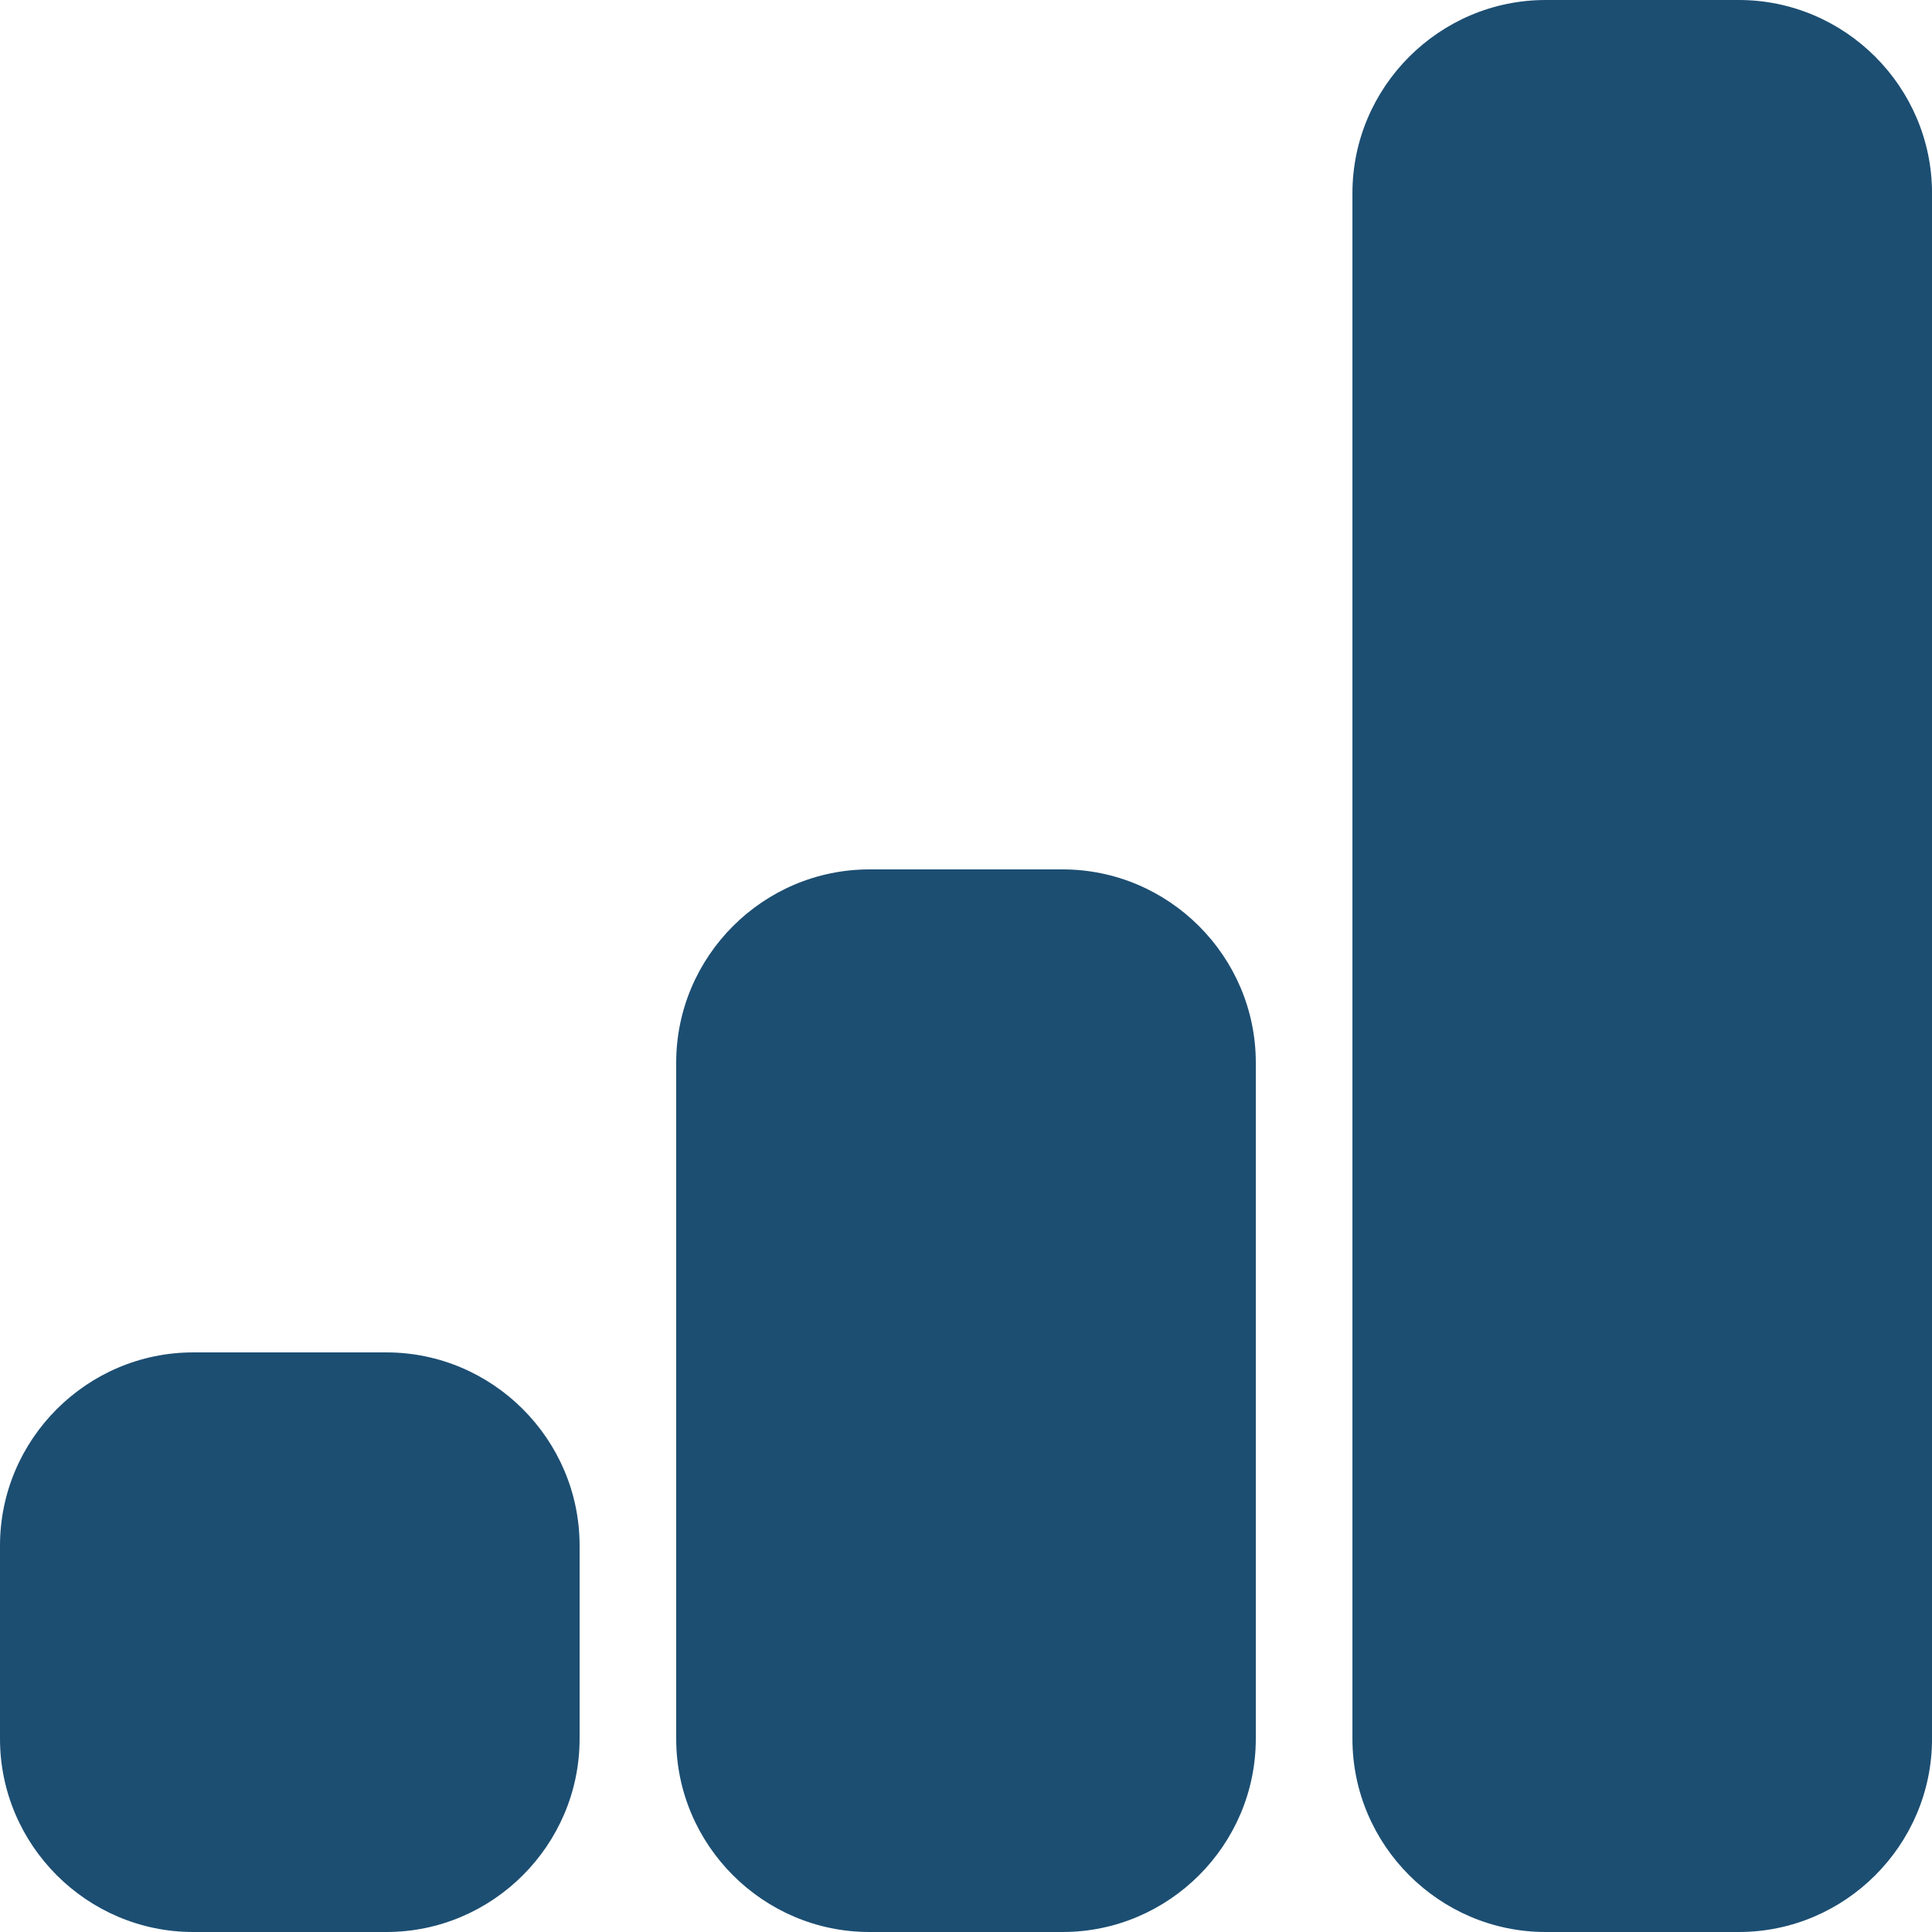
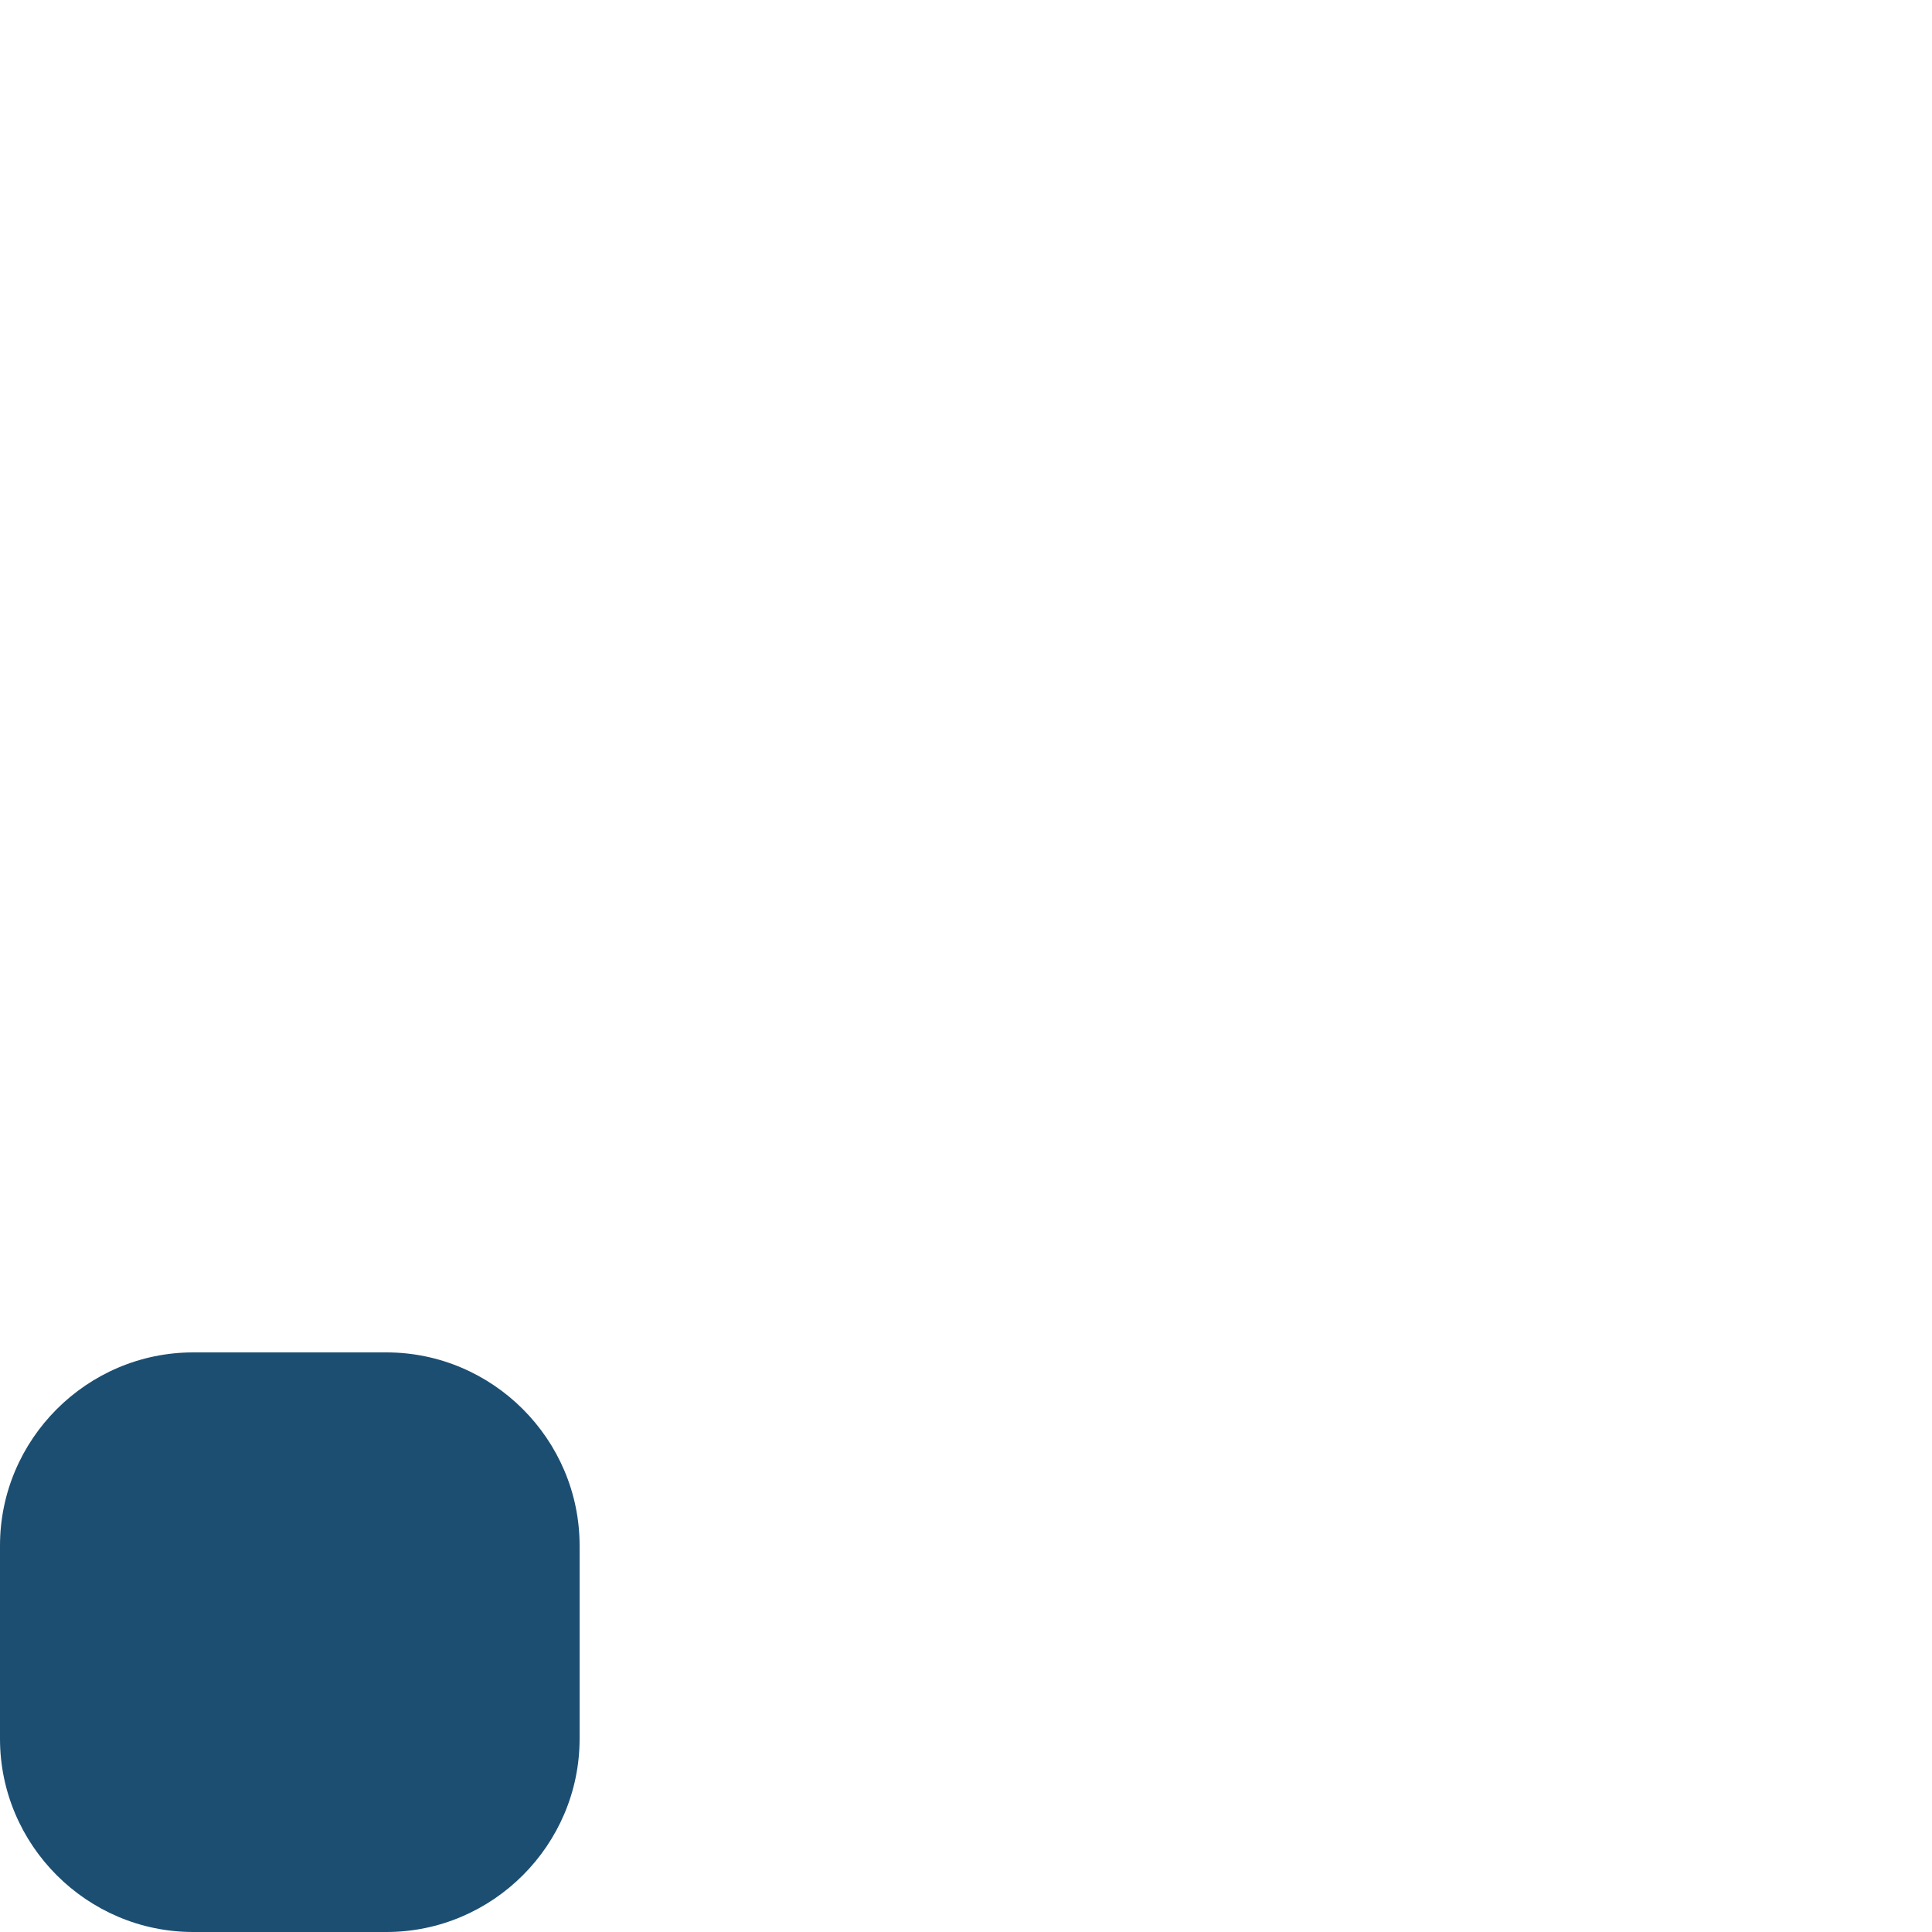
<svg xmlns="http://www.w3.org/2000/svg" width="64" height="64" viewBox="0 0 64 64" fill="none">
-   <path d="M28.8 64H35.2C38.72 64 41.6 61.12 41.6 57.6V35.2C41.6 31.68 38.72 28.8 35.2 28.8H28.8C25.28 28.8 22.4 31.68 22.4 35.2V57.6C22.4 61.12 25.28 64 28.8 64Z" fill="#1C4E72" />
-   <path d="M51.201 64H57.601C61.121 64 64.001 61.12 64.001 57.6V6.4C64.001 2.88 61.121 0 57.601 0H51.201C47.681 0 44.801 2.88 44.801 6.4V57.6C44.801 61.12 47.681 64 51.201 64Z" fill="#1C4E72" />
  <path d="M6.4 64H12.8C16.32 64 19.2 61.12 19.2 57.6V51.2C19.2 47.68 16.32 44.8 12.8 44.8H6.4C2.88 44.8 0 47.68 0 51.2V57.6C0 61.12 2.88 64 6.4 64Z" fill="#1C4E72" />
</svg>